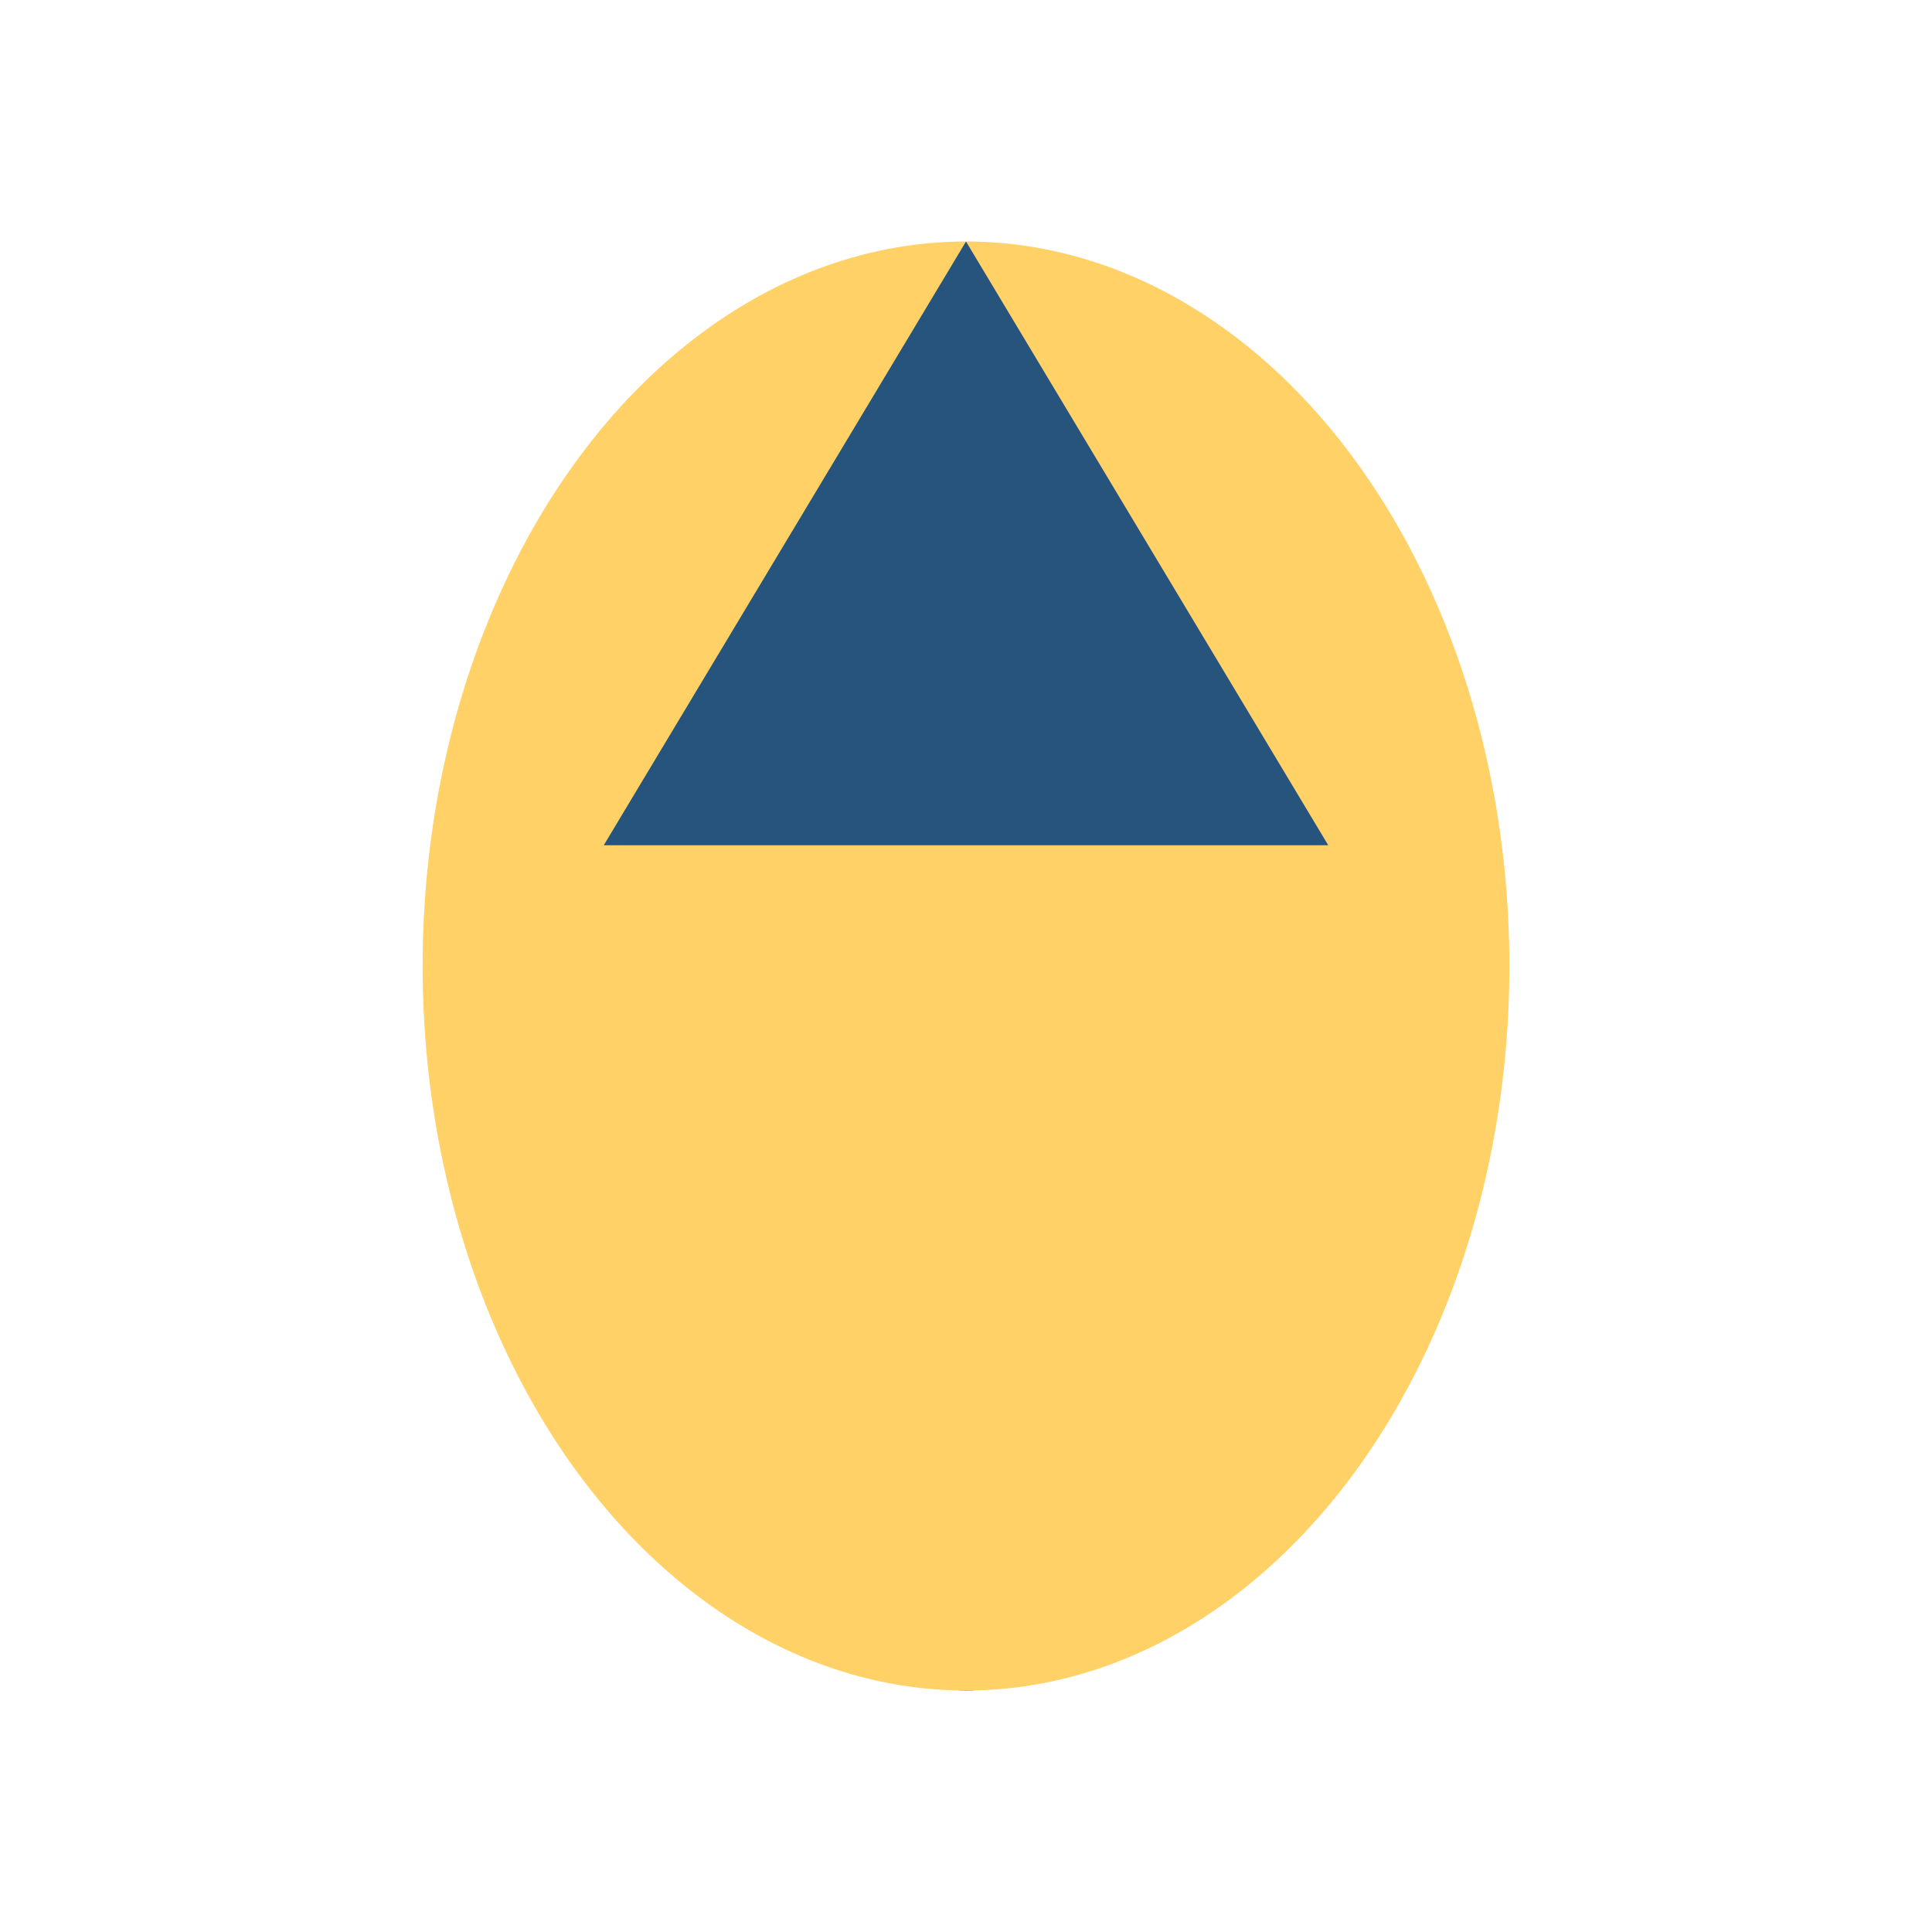
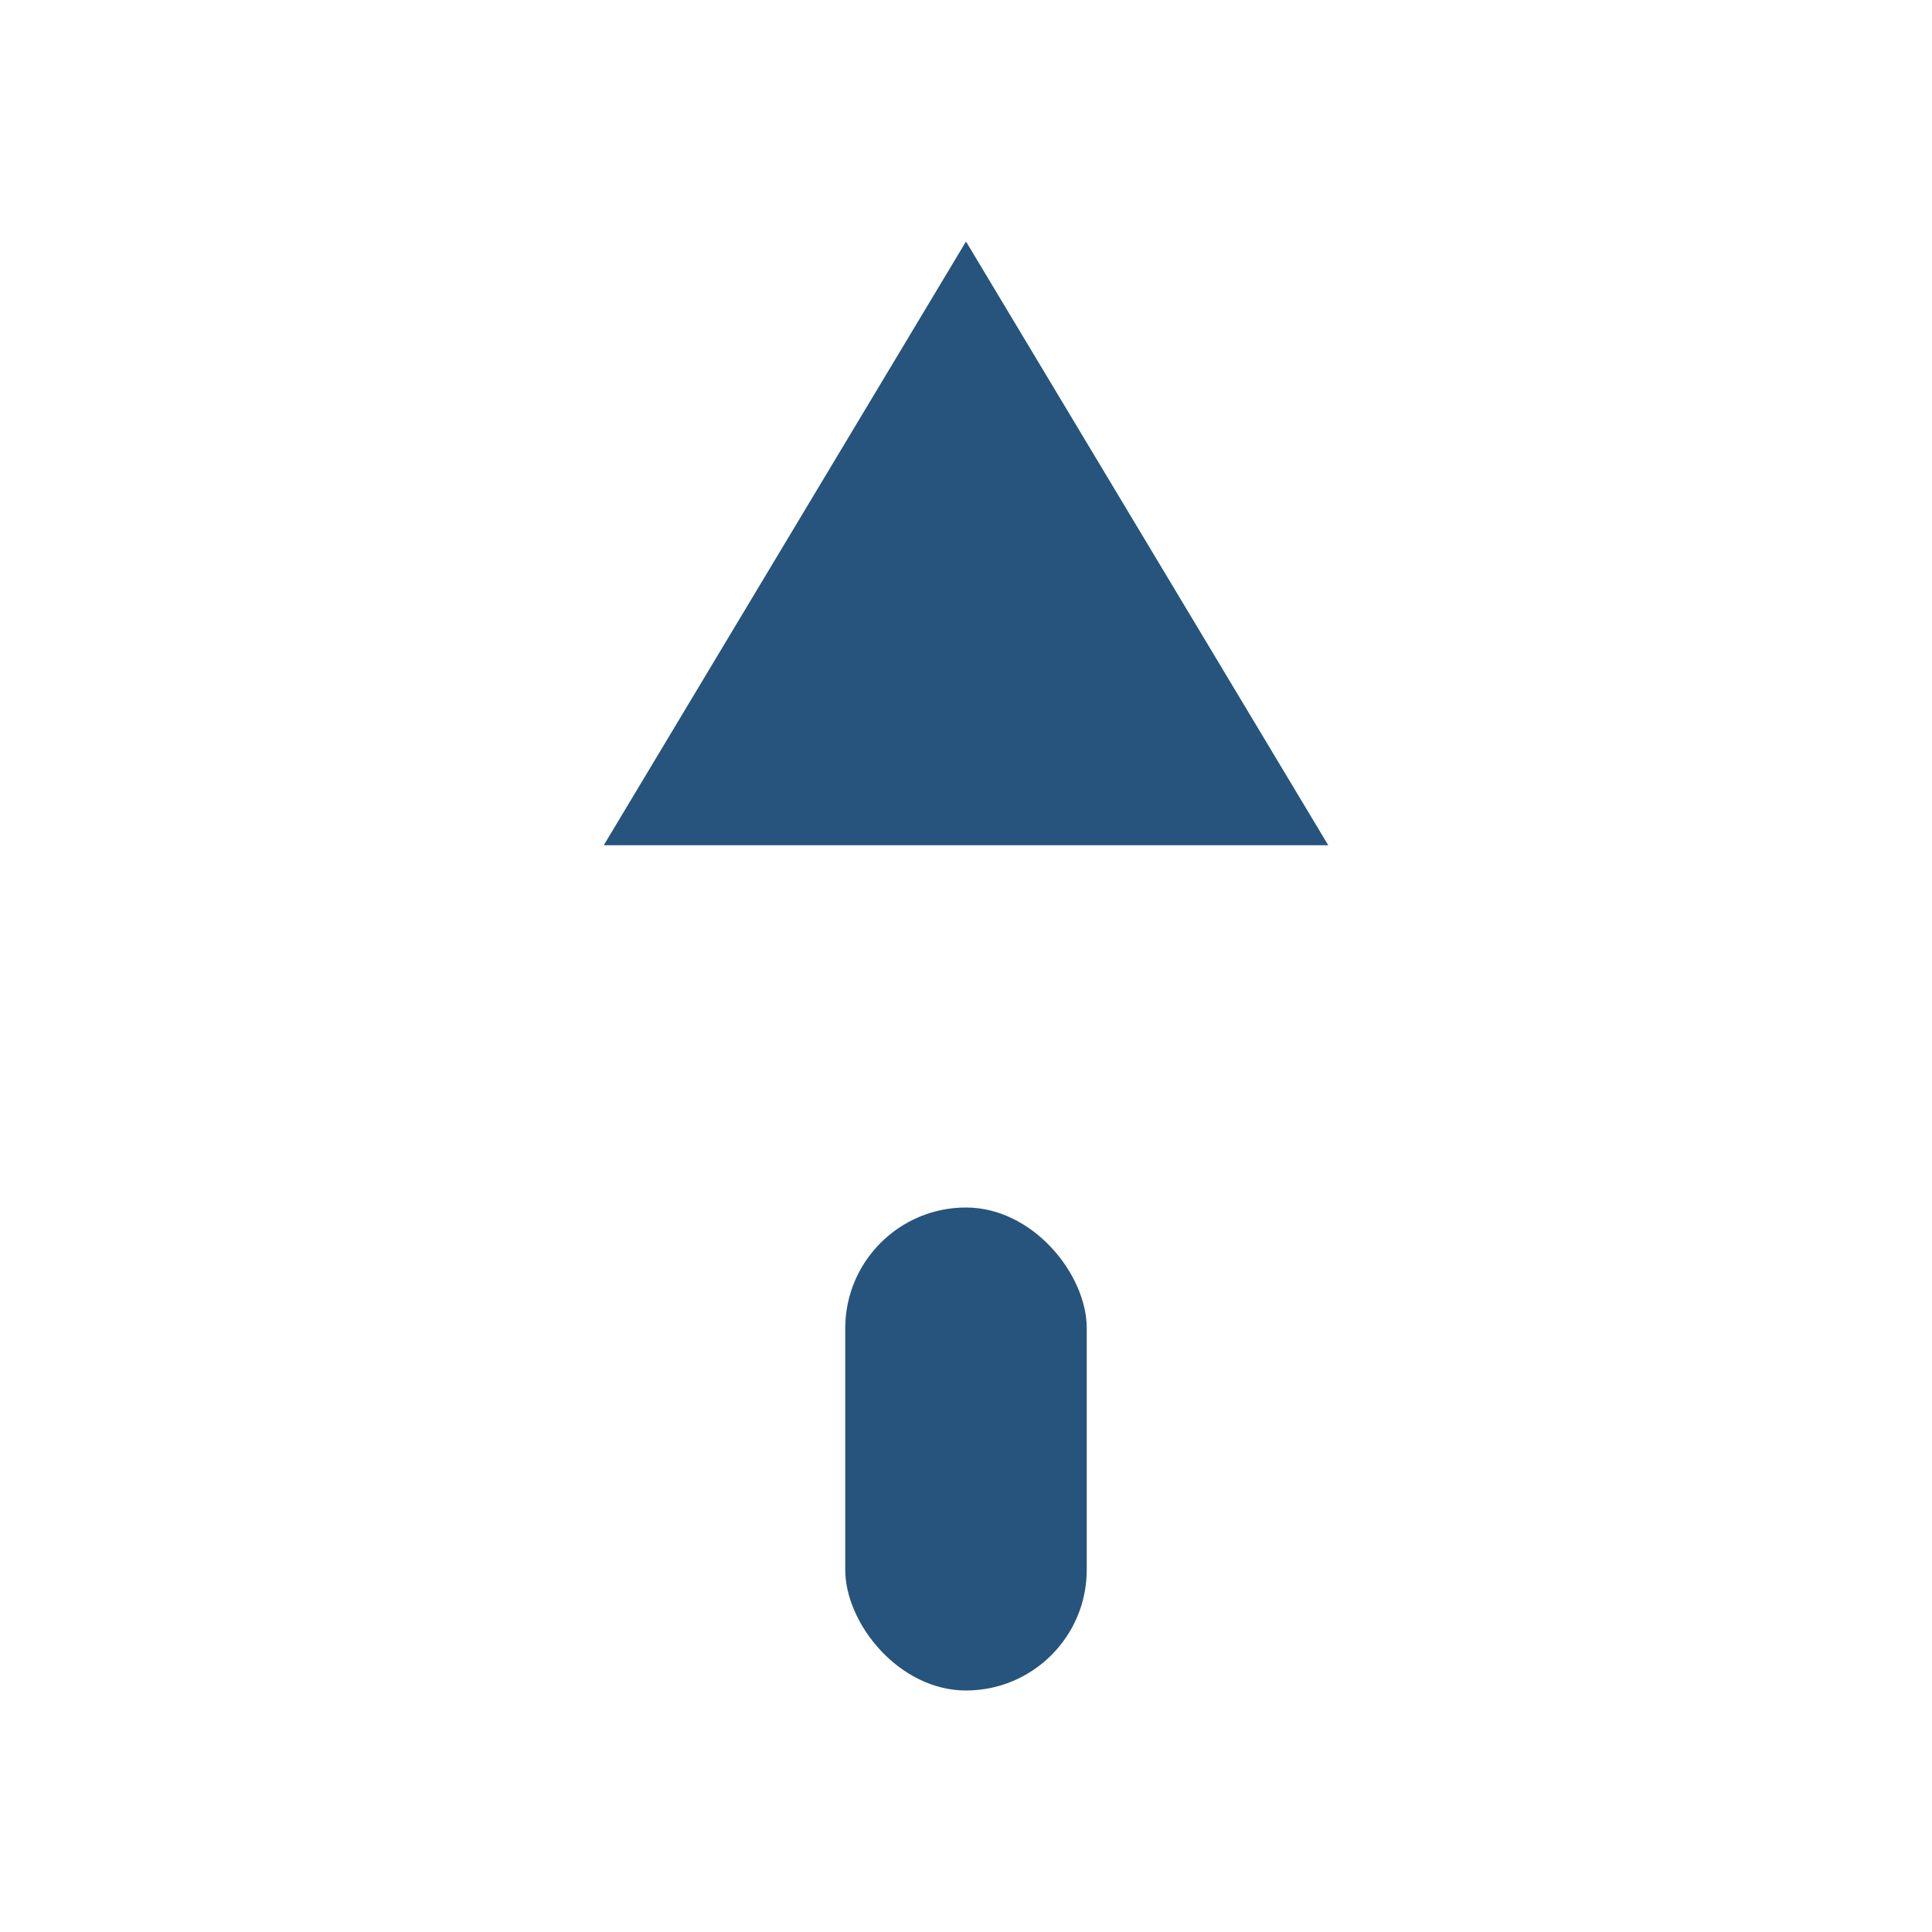
<svg xmlns="http://www.w3.org/2000/svg" width="32" height="32" viewBox="0 0 32 32">
  <rect x="14" y="20" width="4" height="8" rx="2" fill="#26547C" />
-   <ellipse cx="16" cy="16" rx="9" ry="12" fill="#FFD166" />
  <polygon points="16,4 22,14 10,14" fill="#26547C" />
</svg>